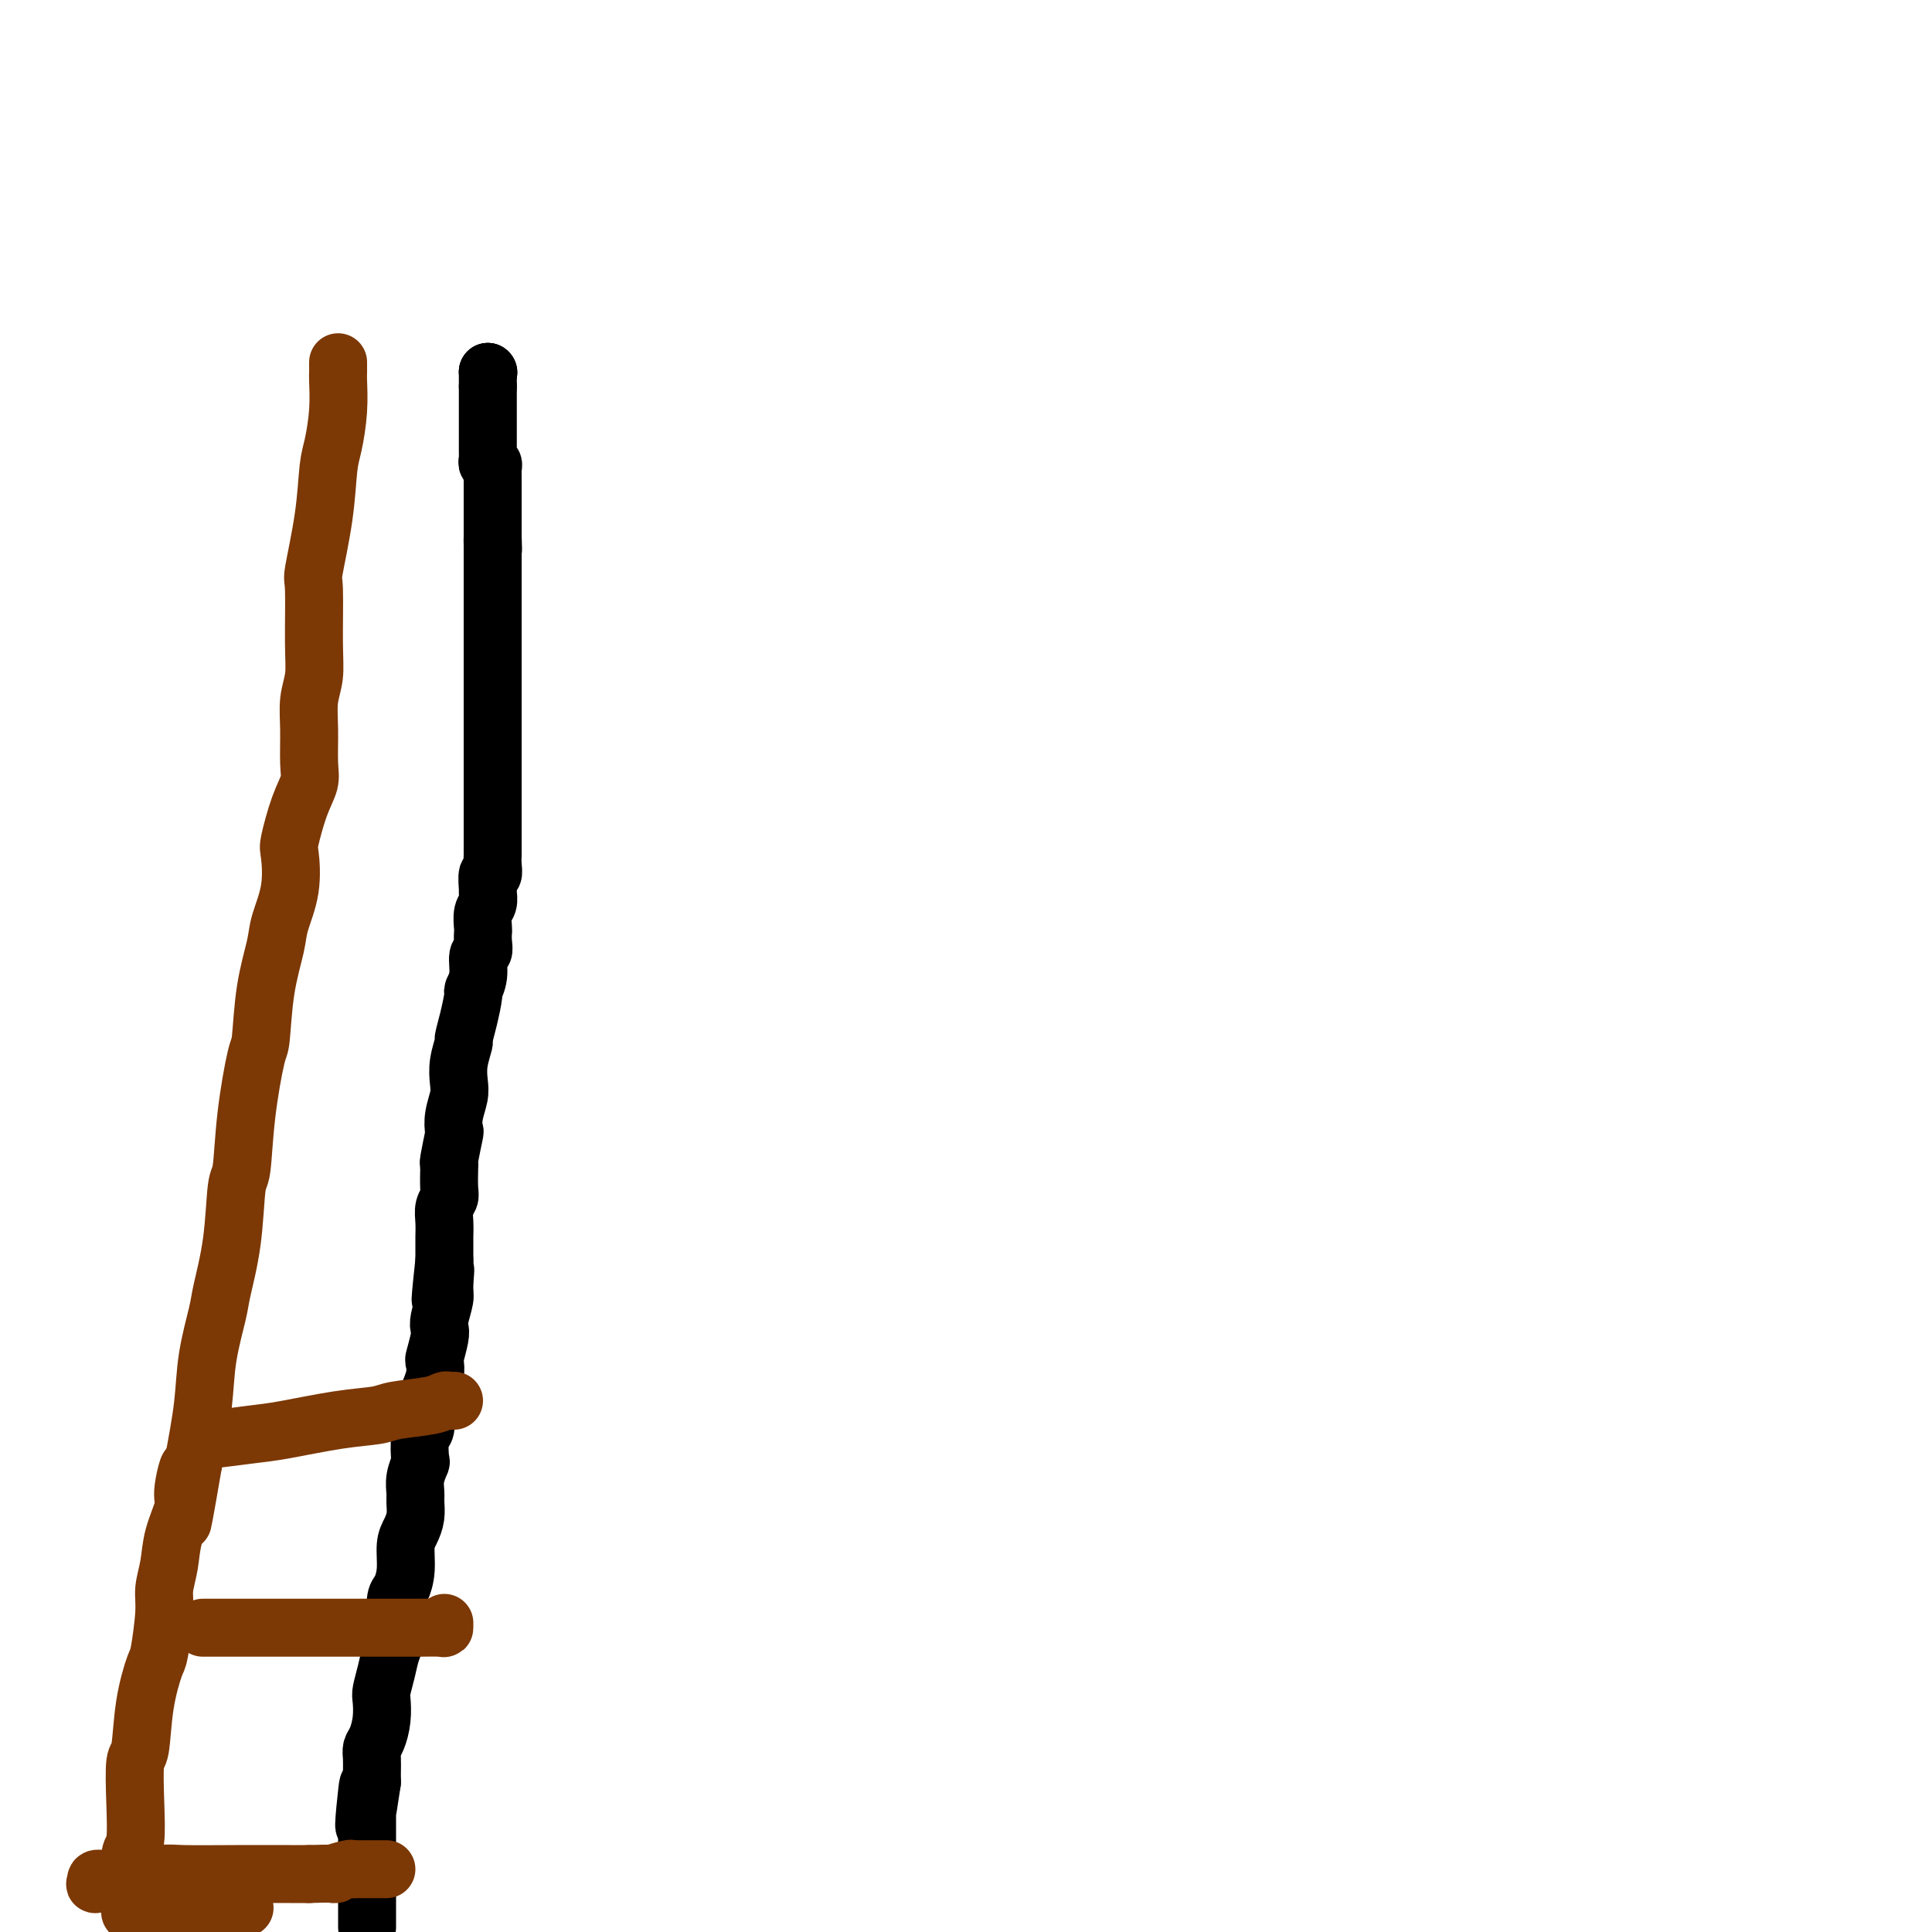
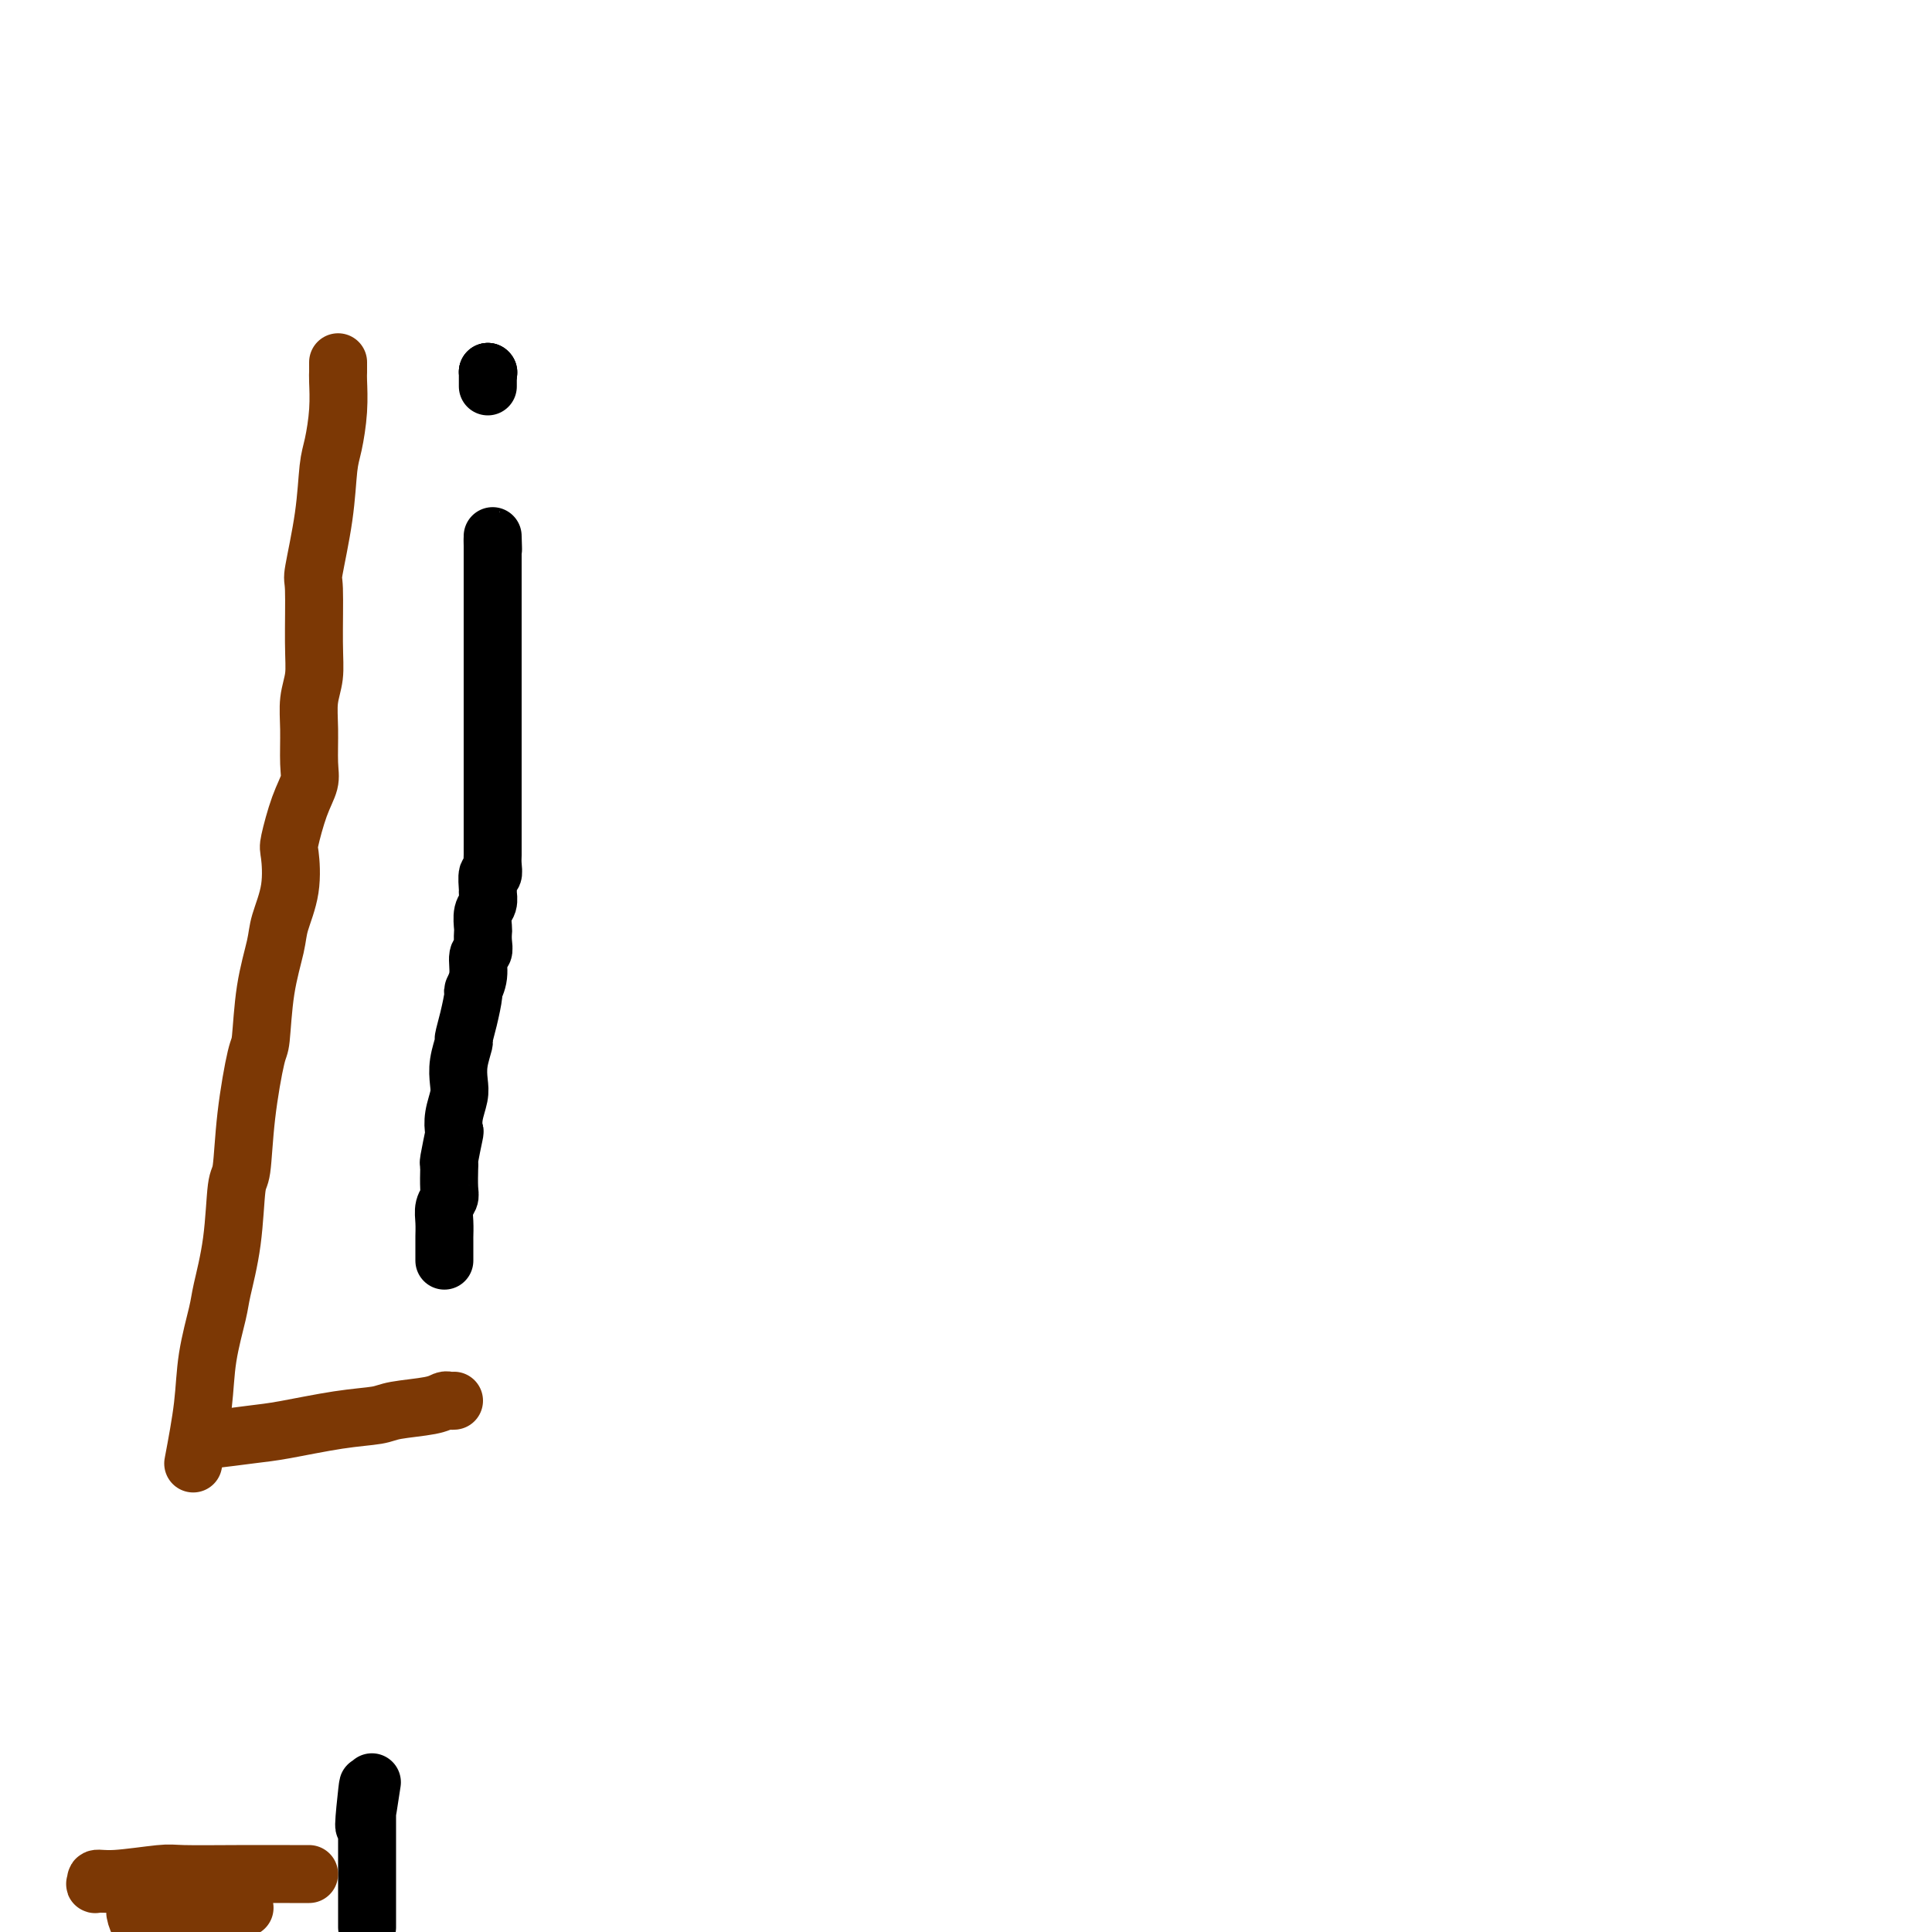
<svg xmlns="http://www.w3.org/2000/svg" viewBox="0 0 400 400" version="1.1">
  <g fill="none" stroke="#000000" stroke-width="12" stroke-linecap="round" stroke-linejoin="round">
    <path d="M101,77c0.000,0.000 0.100,0.100 0.1,0.1" />
    <path d="M101,77c0.000,0.000 0.100,0.100 0.1,0.1" />
    <path d="M101,77c0.000,0.304 0.000,0.607 0,1c0.000,0.393 0.000,0.875 0,1c-0.000,0.125 0.000,-0.107 0,0c0.000,0.107 0.000,0.554 0,1" />
-     <path d="M101,80c0.000,0.642 0.000,0.748 0,1c-0.000,0.252 -0.000,0.650 0,1c0.000,0.350 0.000,0.654 0,1c-0.000,0.346 -0.000,0.736 0,1c0.000,0.264 0.000,0.403 0,1c-0.000,0.597 -0.000,1.651 0,2c0.000,0.349 0.000,-0.008 0,0c-0.000,0.008 -0.000,0.379 0,1c0.000,0.621 0.000,1.490 0,2c-0.000,0.510 -0.000,0.662 0,1c0.000,0.338 0.000,0.864 0,1c-0.000,0.136 -0.001,-0.117 0,0c0.001,0.117 0.004,0.605 0,1c-0.004,0.395 -0.015,0.697 0,1c0.015,0.303 0.057,0.606 0,1c-0.057,0.394 -0.211,0.879 0,1c0.211,0.121 0.789,-0.123 1,0c0.211,0.123 0.057,0.611 0,1c-0.057,0.389 -0.015,0.678 0,1c0.015,0.322 0.004,0.678 0,1c-0.004,0.322 -0.001,0.611 0,1c0.001,0.389 0.000,0.877 0,1c-0.000,0.123 -0.000,-0.121 0,0c0.000,0.121 0.000,0.606 0,1c-0.000,0.394 -0.000,0.697 0,1c0.000,0.303 0.000,0.606 0,1c-0.000,0.394 -0.000,0.879 0,1c0.000,0.121 0.000,-0.122 0,0c-0.000,0.122 -0.000,0.610 0,1c0.000,0.390 0.000,0.682 0,1c-0.000,0.318 -0.000,0.663 0,1c0.000,0.337 0.000,0.668 0,1c-0.000,0.332 -0.000,0.666 0,1c0.000,0.334 0.000,0.667 0,1" />
    <path d="M102,111c0.155,4.974 0.041,1.909 0,1c-0.041,-0.909 -0.011,0.339 0,1c0.011,0.661 0.003,0.737 0,1c-0.003,0.263 -0.001,0.713 0,1c0.001,0.287 0.000,0.410 0,1c-0.000,0.590 -0.000,1.645 0,2c0.000,0.355 0.000,0.009 0,1c-0.000,0.991 -0.000,3.320 0,4c0.000,0.680 0.000,-0.290 0,0c-0.000,0.290 -0.000,1.840 0,3c0.000,1.160 0.000,1.930 0,3c-0.000,1.070 -0.000,2.441 0,3c0.000,0.559 0.000,0.306 0,1c-0.000,0.694 -0.000,2.336 0,3c0.000,0.664 0.000,0.352 0,1c-0.000,0.648 -0.000,2.256 0,3c0.000,0.744 0.000,0.623 0,1c-0.000,0.377 -0.000,1.250 0,2c0.000,0.750 0.000,1.375 0,2c-0.000,0.625 -0.000,1.248 0,2c0.000,0.752 0.000,1.633 0,2c-0.000,0.367 -0.000,0.220 0,1c0.000,0.780 0.000,2.485 0,3c0.000,0.515 0.000,-0.161 0,0c0.000,0.161 0.000,1.160 0,2c0.000,0.840 0.000,1.521 0,2c0.000,0.479 0.000,0.757 0,1c0.000,0.243 0.000,0.450 0,1c0.000,0.550 0.000,1.443 0,2c0.000,0.557 0.000,0.778 0,1c0.000,0.222 0.000,0.444 0,1c0.000,0.556 0.000,1.444 0,2c0.000,0.556 0.000,0.779 0,1c0.000,0.221 0.000,0.440 0,1c0.000,0.560 0.000,1.459 0,2c0.000,0.541 0.000,0.723 0,1c0.000,0.277 0.000,0.651 0,1c0.000,0.349 0.000,0.675 0,1" />
    <path d="M102,172c-0.000,9.555 -0.000,2.944 0,1c0.000,-1.944 0.001,0.780 0,2c-0.001,1.220 -0.004,0.937 0,1c0.004,0.063 0.015,0.473 0,1c-0.015,0.527 -0.057,1.173 0,2c0.057,0.827 0.212,1.836 0,2c-0.212,0.164 -0.793,-0.515 -1,0c-0.207,0.515 -0.041,2.226 0,3c0.041,0.774 -0.041,0.612 0,1c0.041,0.388 0.207,1.325 0,2c-0.207,0.675 -0.786,1.088 -1,2c-0.214,0.912 -0.061,2.322 0,3c0.061,0.678 0.032,0.625 0,1c-0.032,0.375 -0.065,1.180 0,2c0.065,0.820 0.228,1.655 0,2c-0.228,0.345 -0.848,0.198 -1,1c-0.152,0.802 0.166,2.552 0,4c-0.166,1.448 -0.814,2.595 -1,3c-0.186,0.405 0.090,0.068 0,1c-0.090,0.932 -0.546,3.135 -1,5c-0.454,1.865 -0.905,3.394 -1,4c-0.095,0.606 0.167,0.290 0,1c-0.167,0.710 -0.763,2.447 -1,4c-0.237,1.553 -0.115,2.923 0,4c0.115,1.077 0.223,1.862 0,3c-0.223,1.138 -0.778,2.631 -1,4c-0.222,1.369 -0.112,2.616 0,3c0.112,0.384 0.226,-0.094 0,1c-0.226,1.094 -0.792,3.760 -1,5c-0.208,1.240 -0.060,1.056 0,1c0.060,-0.056 0.030,0.018 0,1c-0.030,0.982 -0.061,2.873 0,4c0.061,1.127 0.212,1.490 0,2c-0.212,0.510 -0.789,1.167 -1,2c-0.211,0.833 -0.057,1.842 0,3c0.057,1.158 0.015,2.466 0,3c-0.015,0.534 -0.004,0.296 0,1c0.004,0.704 0.002,2.352 0,4" />
-     <path d="M92,261c-1.543,14.360 -0.400,5.759 0,3c0.400,-2.759 0.055,0.322 0,2c-0.055,1.678 0.178,1.953 0,3c-0.178,1.047 -0.766,2.867 -1,4c-0.234,1.133 -0.114,1.580 0,2c0.114,0.420 0.223,0.814 0,2c-0.223,1.186 -0.777,3.165 -1,4c-0.223,0.835 -0.116,0.525 0,1c0.116,0.475 0.241,1.733 0,3c-0.241,1.267 -0.848,2.542 -1,3c-0.152,0.458 0.152,0.098 0,1c-0.152,0.902 -0.759,3.065 -1,4c-0.241,0.935 -0.116,0.640 0,1c0.116,0.360 0.223,1.373 0,2c-0.223,0.627 -0.778,0.868 -1,2c-0.222,1.132 -0.112,3.156 0,4c0.112,0.844 0.227,0.508 0,1c-0.227,0.492 -0.796,1.812 -1,3c-0.204,1.188 -0.045,2.245 0,3c0.045,0.755 -0.026,1.209 0,2c0.026,0.791 0.148,1.921 0,3c-0.148,1.079 -0.565,2.108 -1,3c-0.435,0.892 -0.887,1.648 -1,3c-0.113,1.352 0.114,3.300 0,5c-0.114,1.700 -0.570,3.154 -1,4c-0.430,0.846 -0.836,1.086 -1,2c-0.164,0.914 -0.086,2.504 0,4c0.086,1.496 0.181,2.899 0,4c-0.181,1.101 -0.636,1.900 -1,3c-0.364,1.100 -0.636,2.501 -1,4c-0.364,1.499 -0.819,3.098 -1,4c-0.181,0.902 -0.087,1.108 0,2c0.087,0.892 0.167,2.469 0,4c-0.167,1.531 -0.581,3.015 -1,4c-0.419,0.985 -0.844,1.470 -1,2c-0.156,0.530 -0.042,1.104 0,2c0.042,0.896 0.012,2.113 0,3c-0.012,0.887 -0.006,1.443 0,2" />
    <path d="M77,369c-2.547,17.029 -1.415,5.600 -1,2c0.415,-3.600 0.111,0.627 0,2c-0.111,1.373 -0.030,-0.110 0,0c0.030,0.110 0.008,1.812 0,3c-0.008,1.188 -0.002,1.863 0,2c0.002,0.137 0.001,-0.262 0,0c-0.001,0.262 -0.000,1.187 0,2c0.000,0.813 0.000,1.516 0,2c-0.000,0.484 -0.000,0.749 0,1c0.000,0.251 0.000,0.488 0,1c-0.000,0.512 -0.000,1.300 0,2c0.000,0.700 0.000,1.314 0,2c-0.000,0.686 -0.000,1.444 0,2c0.000,0.556 0.000,0.909 0,1c-0.000,0.091 -0.000,-0.082 0,0c0.000,0.082 0.000,0.417 0,1c-0.000,0.583 -0.000,1.413 0,2c0.000,0.587 0.000,0.931 0,1c-0.000,0.069 -0.000,-0.135 0,0c0.000,0.135 0.000,0.611 0,1c-0.000,0.389 -0.000,0.692 0,1c0.000,0.308 0.000,0.621 0,1c-0.000,0.379 -0.000,0.822 0,1c0.000,0.178 0.000,0.089 0,0" />
  </g>
  <g fill="none" stroke="#7C3805" stroke-width="12" stroke-linecap="round" stroke-linejoin="round">
    <path d="M70,75c0.006,0.751 0.012,1.501 0,2c-0.012,0.499 -0.044,0.745 0,2c0.044,1.255 0.162,3.517 0,6c-0.162,2.483 -0.604,5.185 -1,7c-0.396,1.815 -0.748,2.742 -1,5c-0.252,2.258 -0.406,5.846 -1,10c-0.594,4.154 -1.627,8.875 -2,11c-0.373,2.125 -0.086,1.654 0,4c0.086,2.346 -0.030,7.510 0,11c0.030,3.490 0.206,5.307 0,7c-0.206,1.693 -0.793,3.261 -1,5c-0.207,1.739 -0.035,3.650 0,6c0.035,2.350 -0.068,5.140 0,7c0.068,1.860 0.307,2.792 0,4c-0.307,1.208 -1.161,2.693 -2,5c-0.839,2.307 -1.663,5.436 -2,7c-0.337,1.564 -0.188,1.564 0,3c0.188,1.436 0.415,4.308 0,7c-0.415,2.692 -1.472,5.203 -2,7c-0.528,1.797 -0.526,2.880 -1,5c-0.474,2.120 -1.422,5.276 -2,9c-0.578,3.724 -0.785,8.016 -1,10c-0.215,1.984 -0.438,1.660 -1,4c-0.562,2.340 -1.464,7.344 -2,12c-0.536,4.656 -0.706,8.965 -1,11c-0.294,2.035 -0.713,1.797 -1,4c-0.287,2.203 -0.443,6.846 -1,11c-0.557,4.154 -1.514,7.820 -2,10c-0.486,2.180 -0.501,2.873 -1,5c-0.499,2.127 -1.480,5.688 -2,9c-0.520,3.312 -0.577,6.375 -1,10c-0.423,3.625 -1.211,7.813 -2,12" />
-     <path d="M40,303c-3.871,22.415 -1.548,7.954 -1,3c0.548,-4.954 -0.680,-0.401 -1,2c-0.320,2.401 0.269,2.651 0,4c-0.269,1.349 -1.396,3.798 -2,6c-0.604,2.202 -0.686,4.157 -1,6c-0.314,1.843 -0.862,3.573 -1,5c-0.138,1.427 0.132,2.551 0,5c-0.132,2.449 -0.666,6.223 -1,8c-0.334,1.777 -0.468,1.556 -1,3c-0.532,1.444 -1.462,4.551 -2,8c-0.538,3.449 -0.684,7.239 -1,9c-0.316,1.761 -0.803,1.493 -1,3c-0.197,1.507 -0.105,4.788 0,8c0.105,3.212 0.224,6.356 0,8c-0.224,1.644 -0.792,1.788 -1,3c-0.208,1.212 -0.056,3.491 0,5c0.056,1.509 0.018,2.247 0,3c-0.018,0.753 -0.015,1.521 0,2c0.015,0.479 0.043,0.667 0,1c-0.043,0.333 -0.155,0.809 0,1c0.155,0.191 0.578,0.095 1,0" />
    <path d="M28,396c0.926,4.779 3.242,1.228 5,0c1.758,-1.228 2.959,-0.133 5,0c2.041,0.133 4.921,-0.697 7,-1c2.079,-0.303 3.355,-0.081 4,0c0.645,0.081 0.658,0.019 1,0c0.342,-0.019 1.012,0.006 1,0c-0.012,-0.006 -0.704,-0.042 -1,0c-0.296,0.042 -0.194,0.161 -1,0c-0.806,-0.161 -2.521,-0.603 -3,-1c-0.479,-0.397 0.277,-0.748 -1,-1c-1.277,-0.252 -4.587,-0.406 -8,-1c-3.413,-0.594 -6.931,-1.627 -9,-2c-2.069,-0.373 -2.691,-0.085 -4,0c-1.309,0.085 -3.304,-0.034 -4,0c-0.696,0.034 -0.093,0.219 0,0c0.093,-0.219 -0.326,-0.843 0,-1c0.326,-0.157 1.396,0.154 4,0c2.604,-0.154 6.742,-0.773 9,-1c2.258,-0.227 2.636,-0.061 5,0c2.364,0.061 6.713,0.016 11,0c4.287,-0.016 8.510,-0.005 11,0c2.490,0.005 3.245,0.002 4,0" />
-     <path d="M64,388c7.770,-0.249 5.195,0.130 5,0c-0.195,-0.130 1.989,-0.767 3,-1c1.011,-0.233 0.850,-0.062 1,0c0.150,0.062 0.613,0.017 1,0c0.387,-0.017 0.699,-0.004 1,0c0.301,0.004 0.592,0.001 1,0c0.408,-0.001 0.932,-0.000 1,0c0.068,0.000 -0.322,0.000 0,0c0.322,-0.000 1.356,-0.000 2,0c0.644,0.000 0.898,0.000 1,0c0.102,-0.000 0.051,-0.000 0,0" />
-     <path d="M42,337c0.763,-0.000 1.526,-0.000 2,0c0.474,0.000 0.660,0.000 2,0c1.340,-0.000 3.833,-0.000 7,0c3.167,0.000 7.006,0.000 9,0c1.994,-0.000 2.142,-0.000 4,0c1.858,0.000 5.426,0.001 9,0c3.574,-0.001 7.154,-0.004 9,0c1.846,0.004 1.959,0.015 3,0c1.041,-0.015 3.011,-0.056 4,0c0.989,0.056 0.997,0.207 1,0c0.003,-0.207 0.001,-0.774 0,-1c-0.001,-0.226 -0.000,-0.113 0,0" />
    <path d="M42,298c0.078,0.097 0.157,0.195 2,0c1.843,-0.195 5.452,-0.682 8,-1c2.548,-0.318 4.037,-0.466 7,-1c2.963,-0.534 7.399,-1.453 11,-2c3.601,-0.547 6.365,-0.721 8,-1c1.635,-0.279 2.141,-0.663 4,-1c1.859,-0.337 5.073,-0.626 7,-1c1.927,-0.374 2.568,-0.832 3,-1c0.432,-0.168 0.655,-0.045 1,0c0.345,0.045 0.813,0.013 1,0c0.187,-0.013 0.094,-0.006 0,0" />
  </g>
</svg>